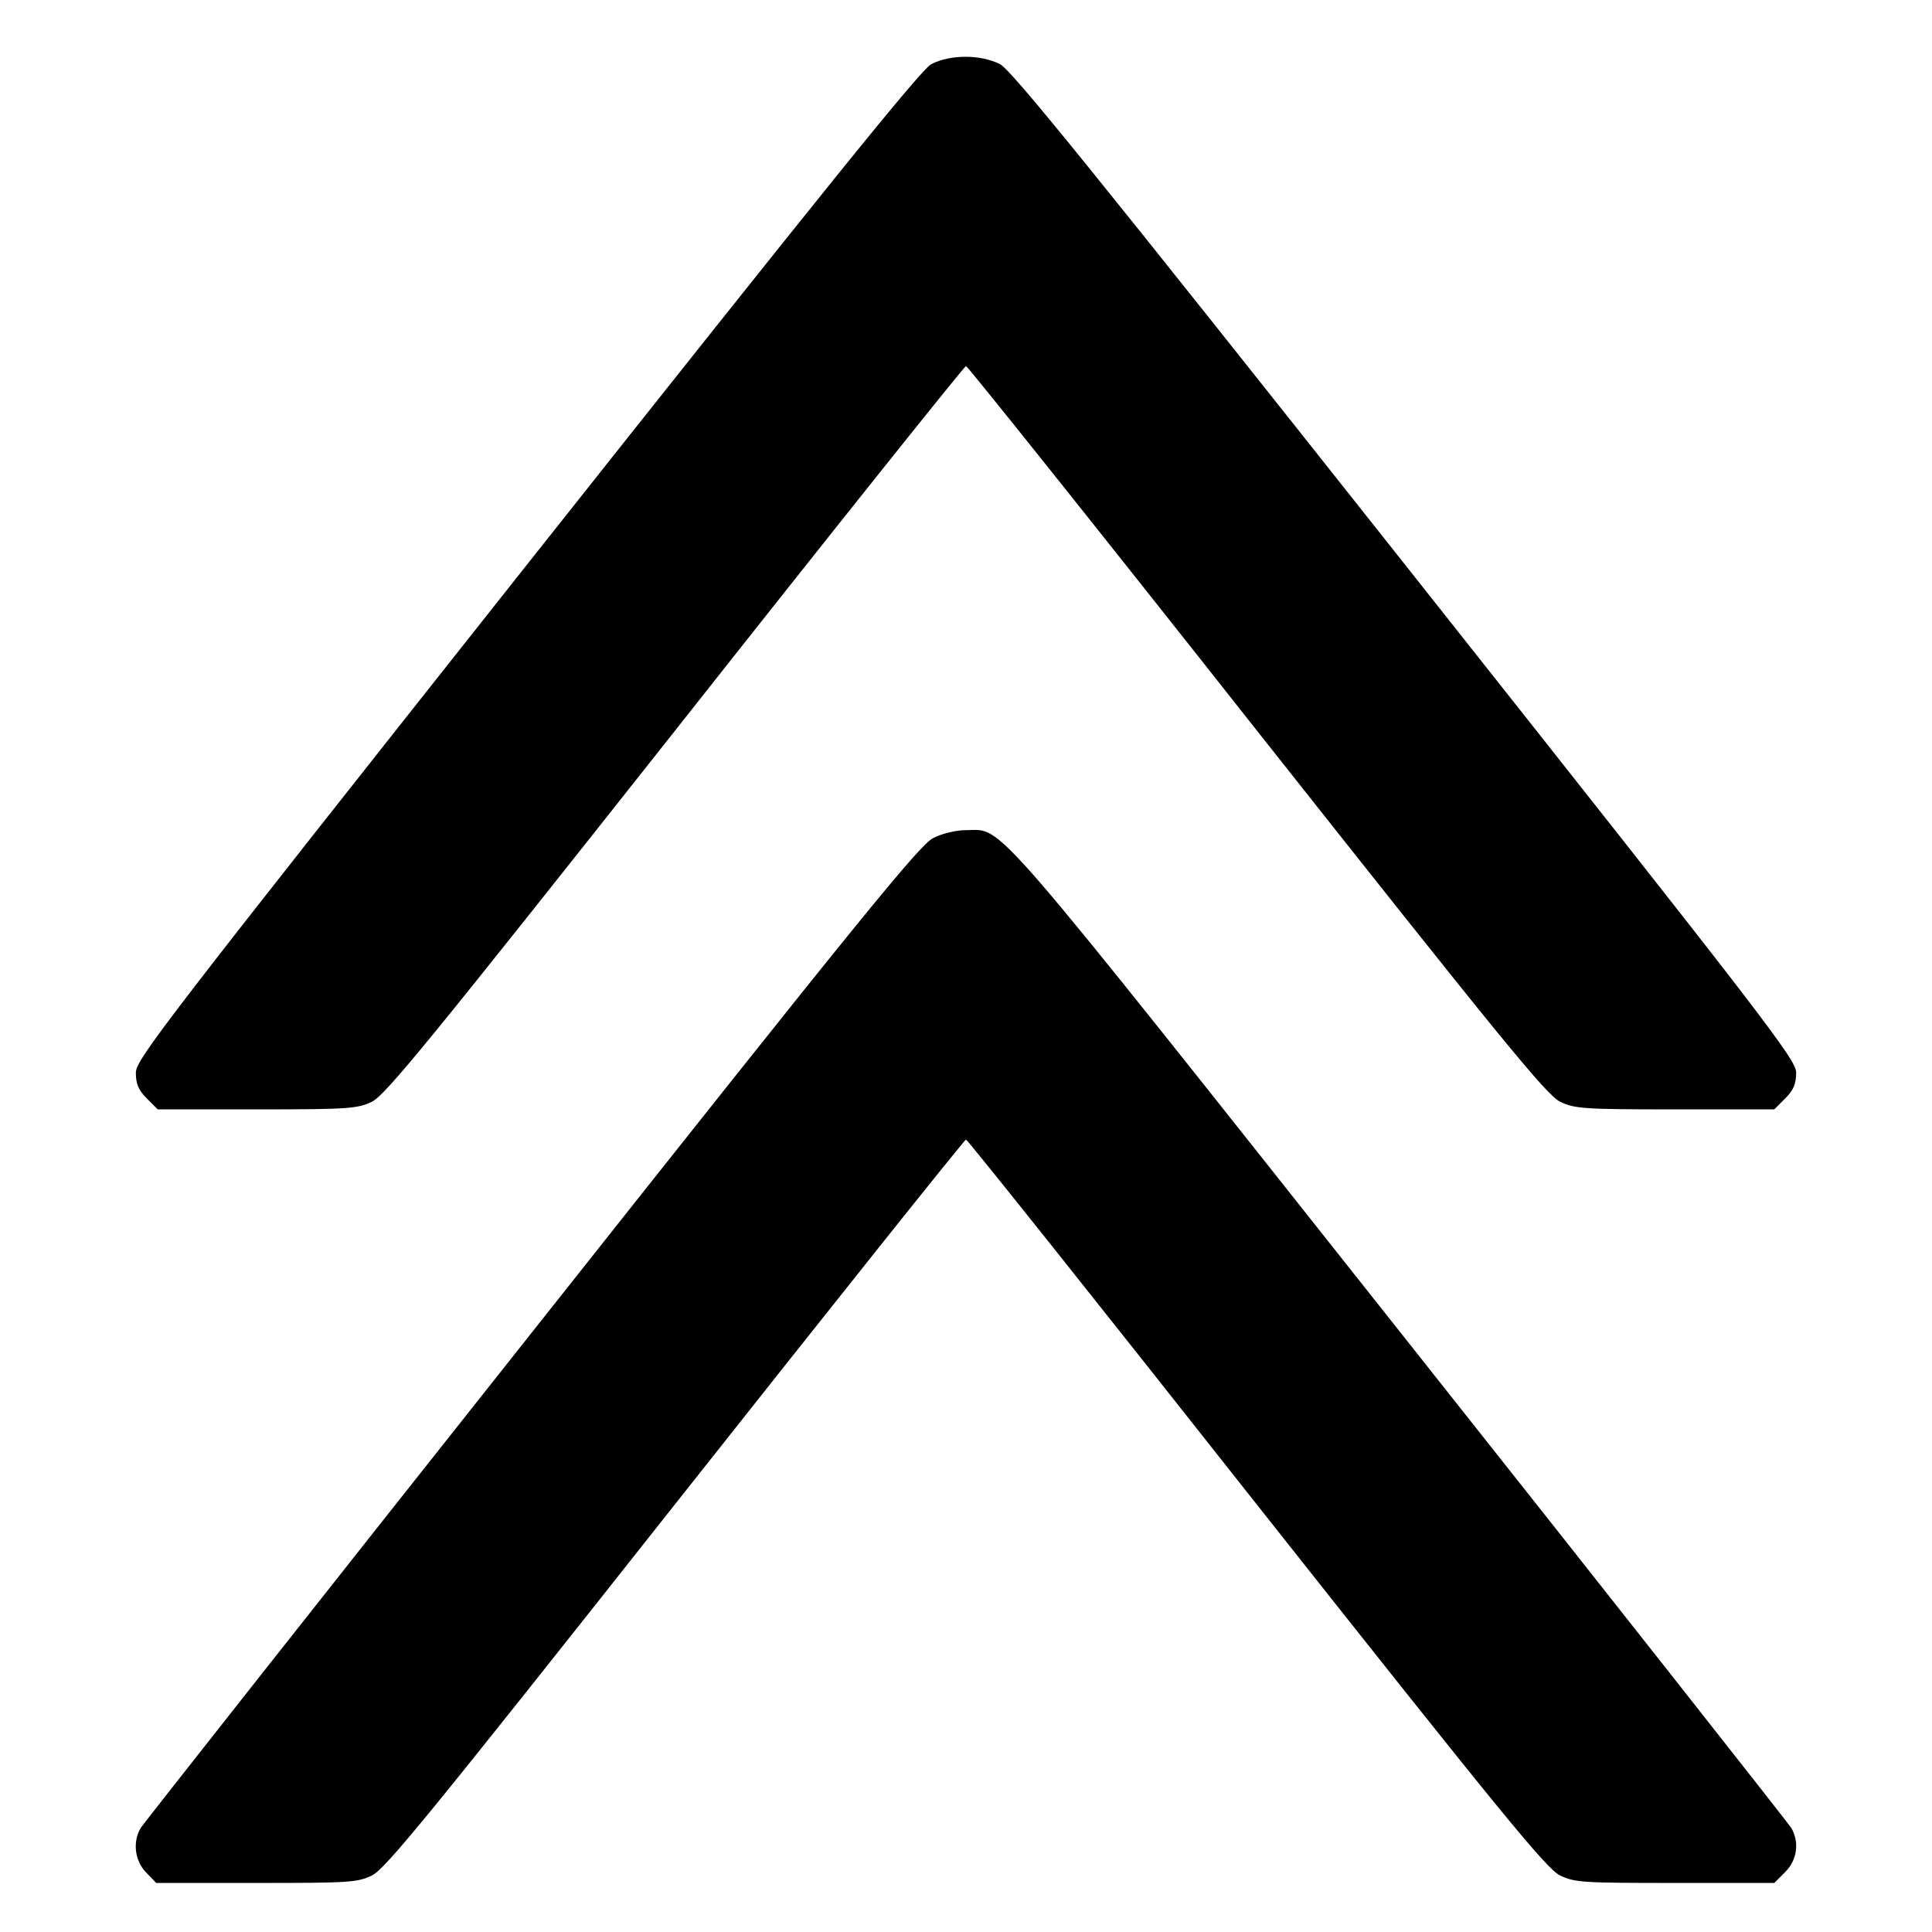
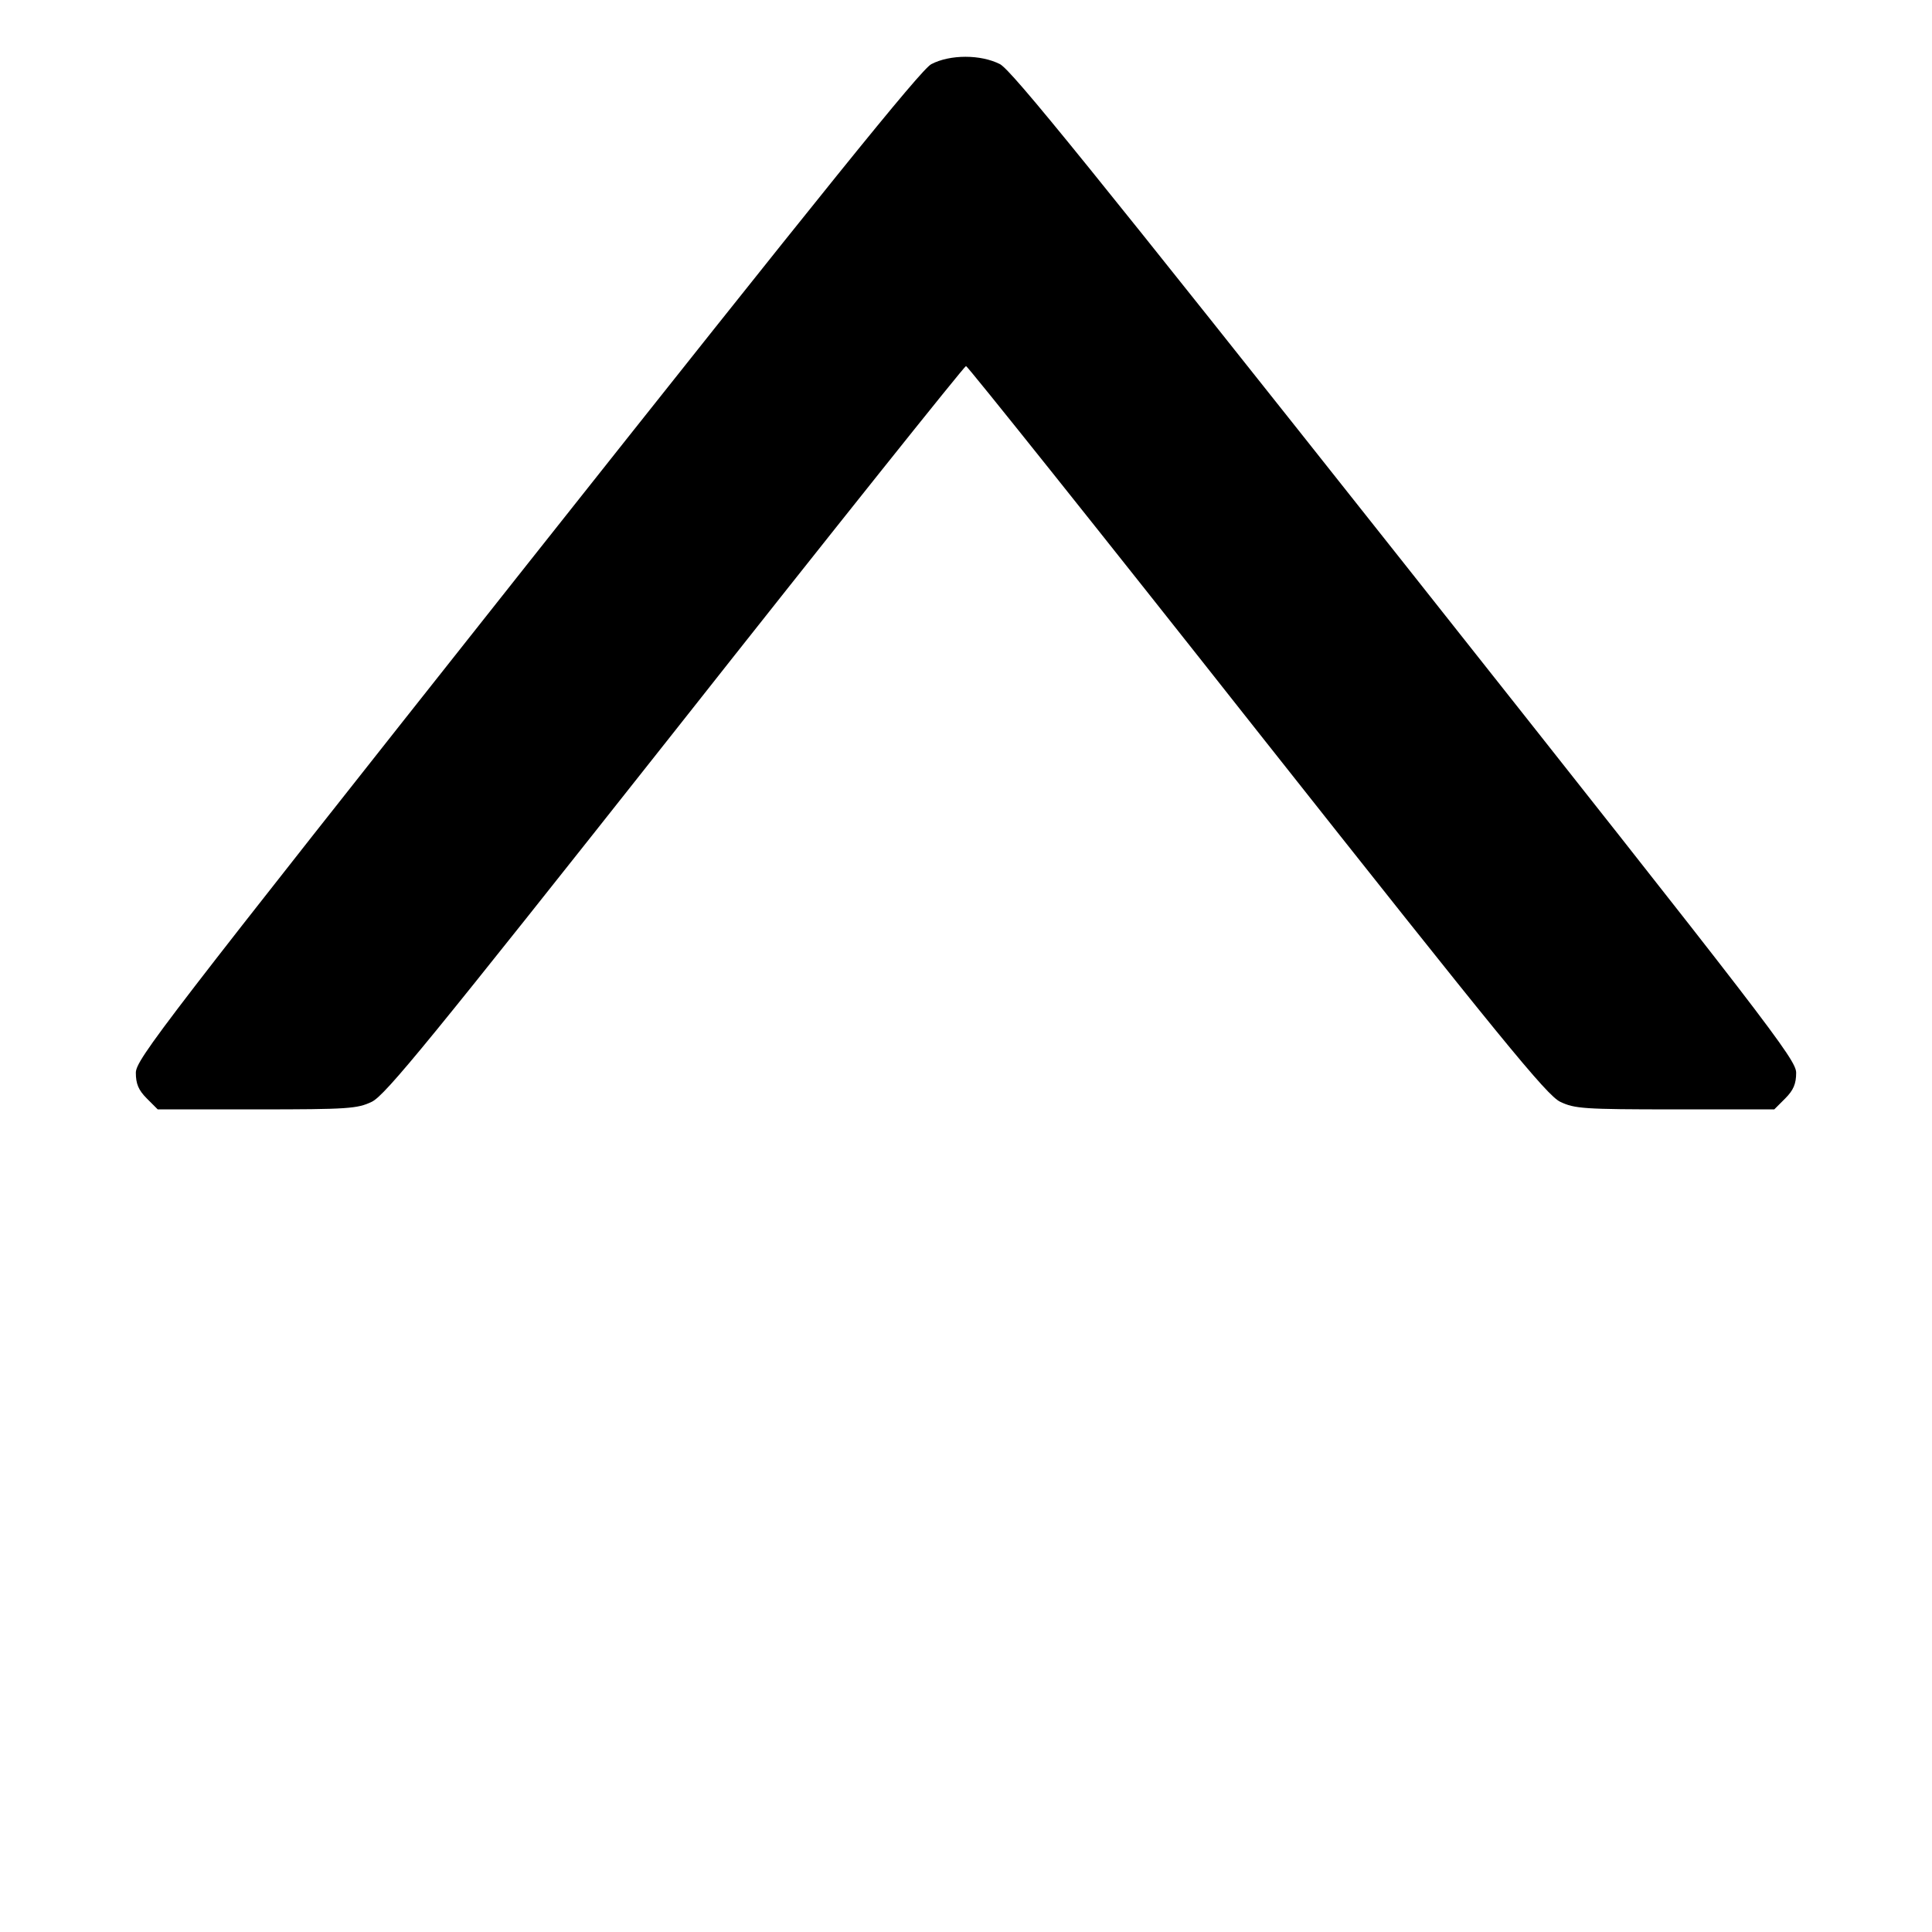
<svg xmlns="http://www.w3.org/2000/svg" version="1.0" width="512pt" height="512pt" viewBox="0 0 512 512" preserveAspectRatio="xMidYMid meet">
  <g transform="translate(0,512) scale(0.1,-0.1)" fill="#000000" stroke="none">
    <path d="M2468 4950 c-28 -15 -285 -334 -1072 -1327 -966 -1220 -1036 -1311 -1036 -1346 0 -29 7 -46 29 -68 l29 -29 263 0 c243 0 266 2 304 20 36 17 154 162 805 985 419 531 766 965 770 965 4 0 351 -434 770 -965 651 -823 769 -968 805 -985 38 -18 61 -20 304 -20 l263 0 29 29 c22 22 29 39 29 68 0 35 -70 126 -1036 1346 -831 1049 -1043 1311 -1074 1327 -51 26 -132 26 -182 0z" />
-     <path d="M2473 2899 c-36 -18 -190 -207 -1065 -1312 -563 -710 -1028 -1300 -1035 -1311 -22 -37 -16 -87 14 -118 l27 -28 265 0 c246 0 268 1 307 20 36 18 151 159 804 985 420 531 766 965 770 965 4 0 350 -434 769 -965 655 -828 769 -967 805 -985 39 -19 61 -20 305 -20 l263 0 29 29 c32 32 38 79 16 117 -7 11 -472 602 -1035 1312 -1113 1404 -1050 1332 -1153 1332 -25 0 -63 -9 -86 -21z" />
  </g>
</svg>